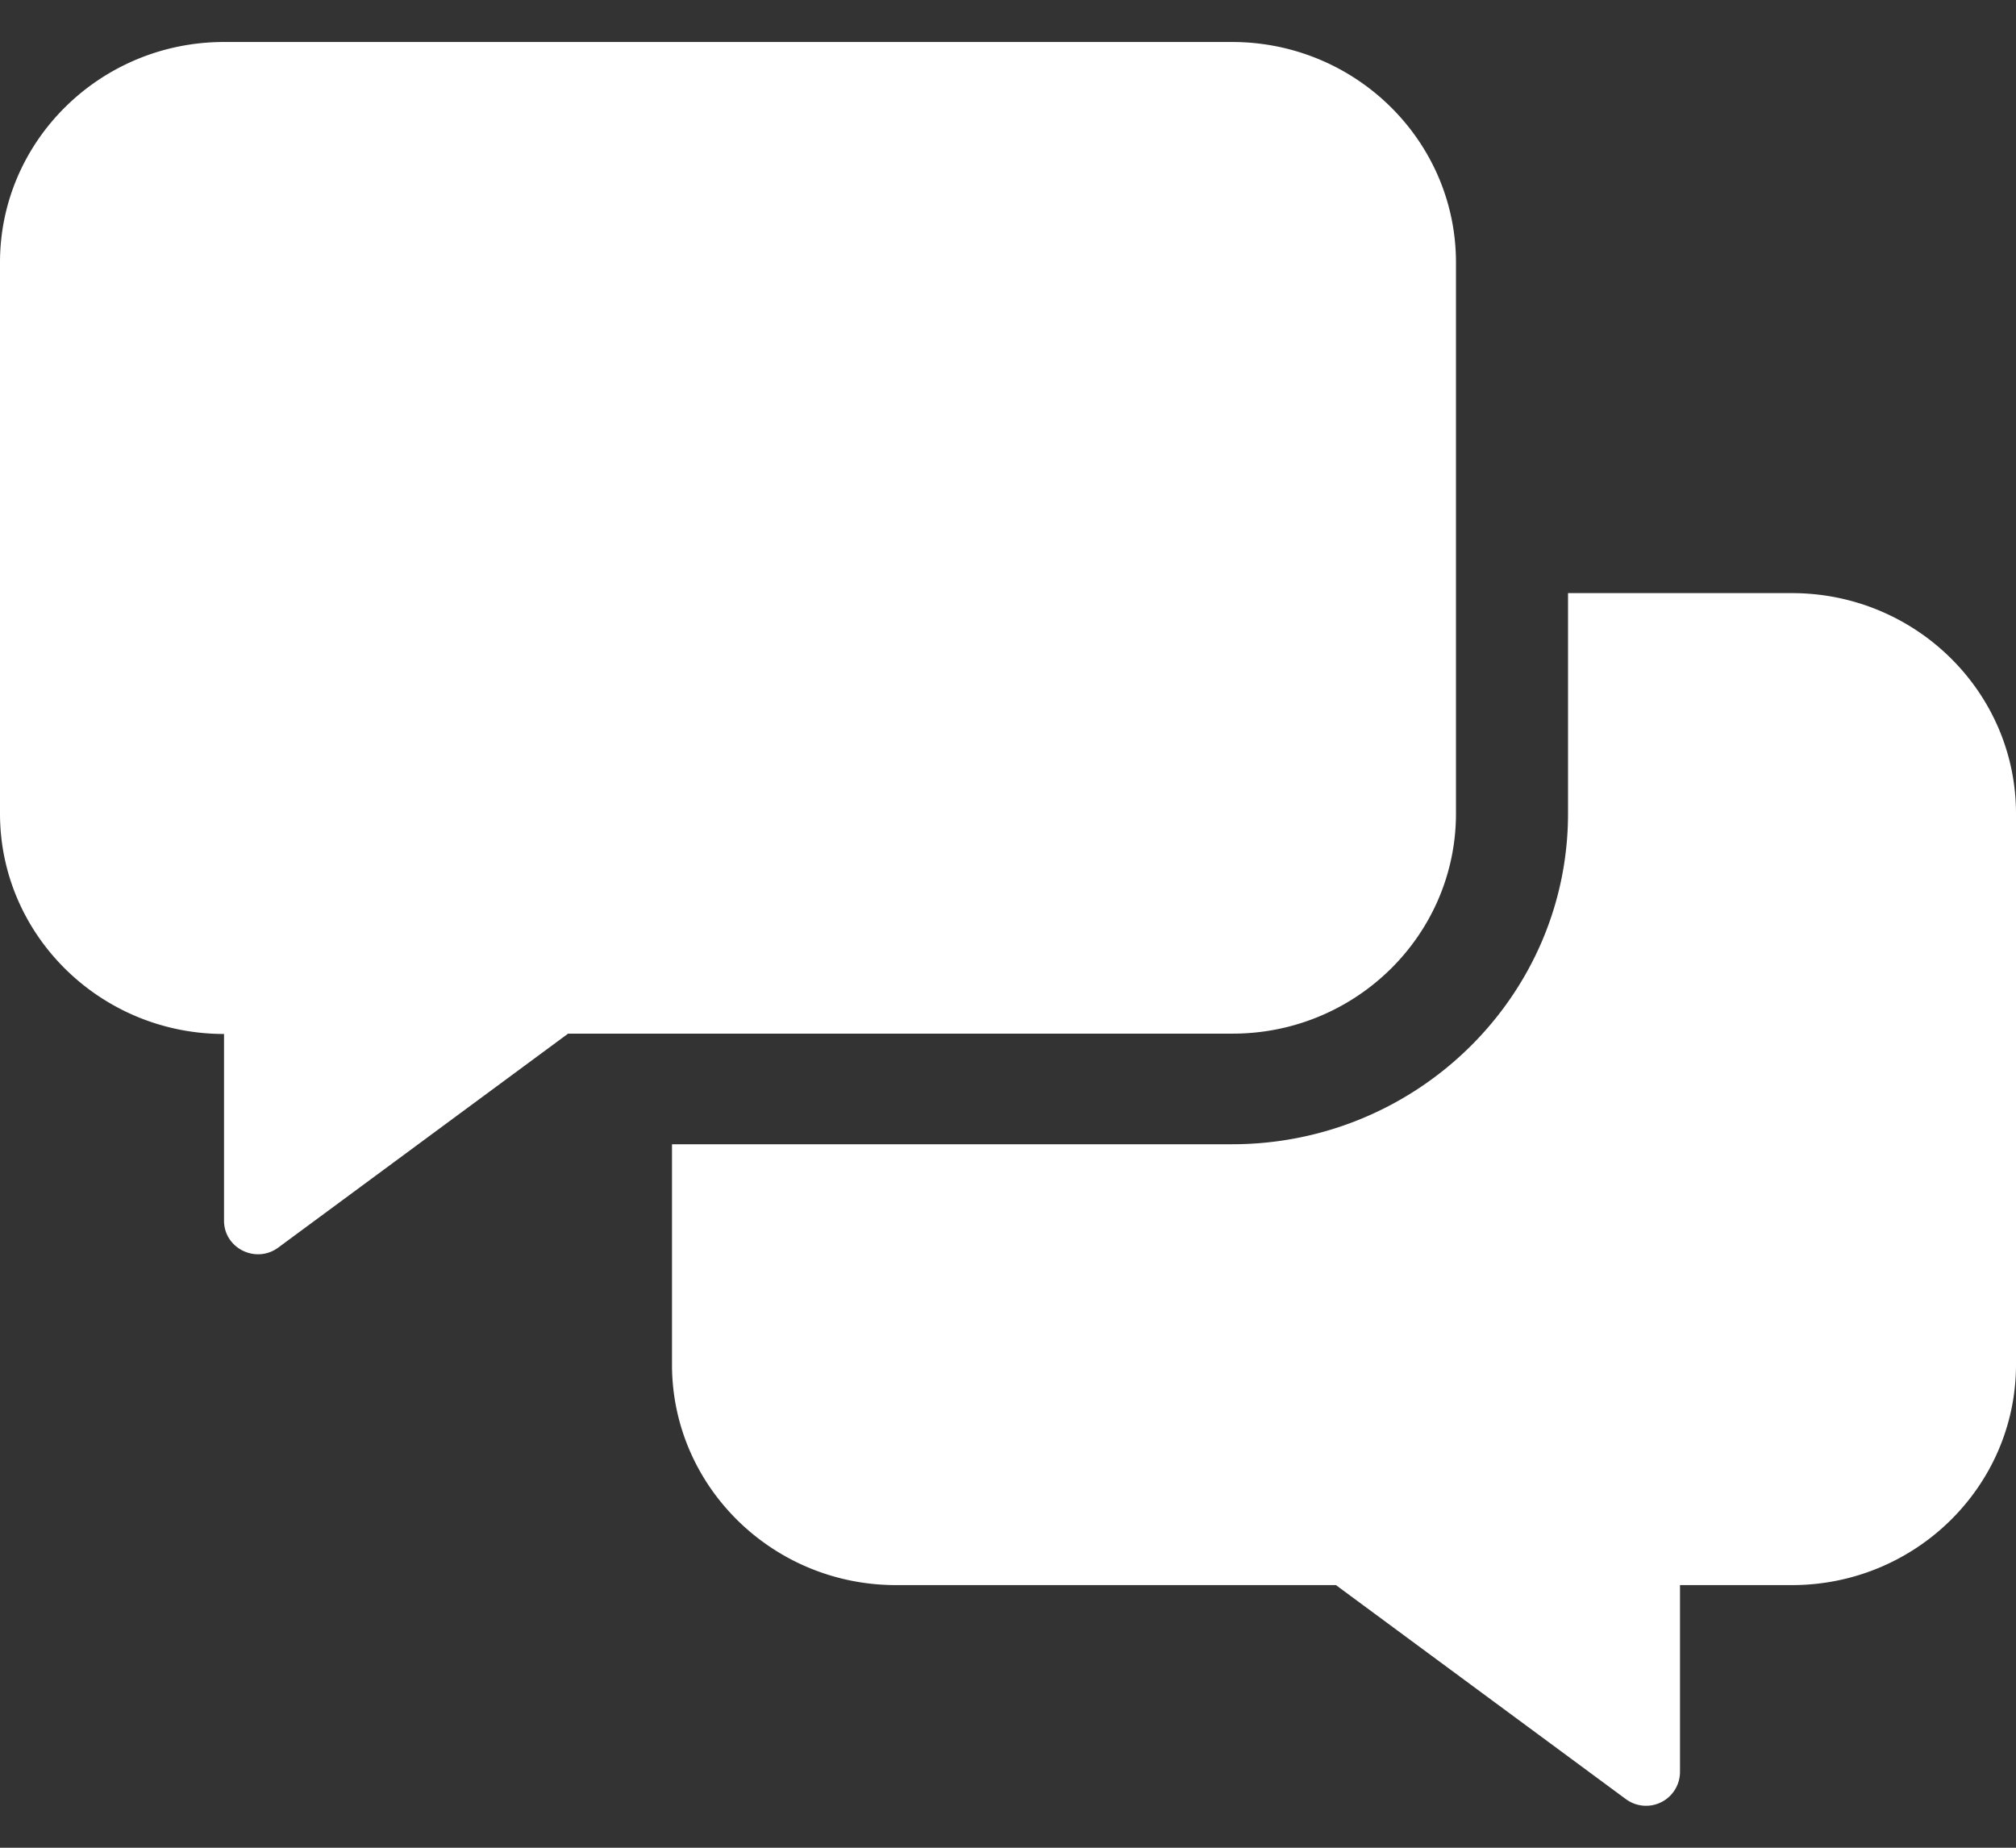
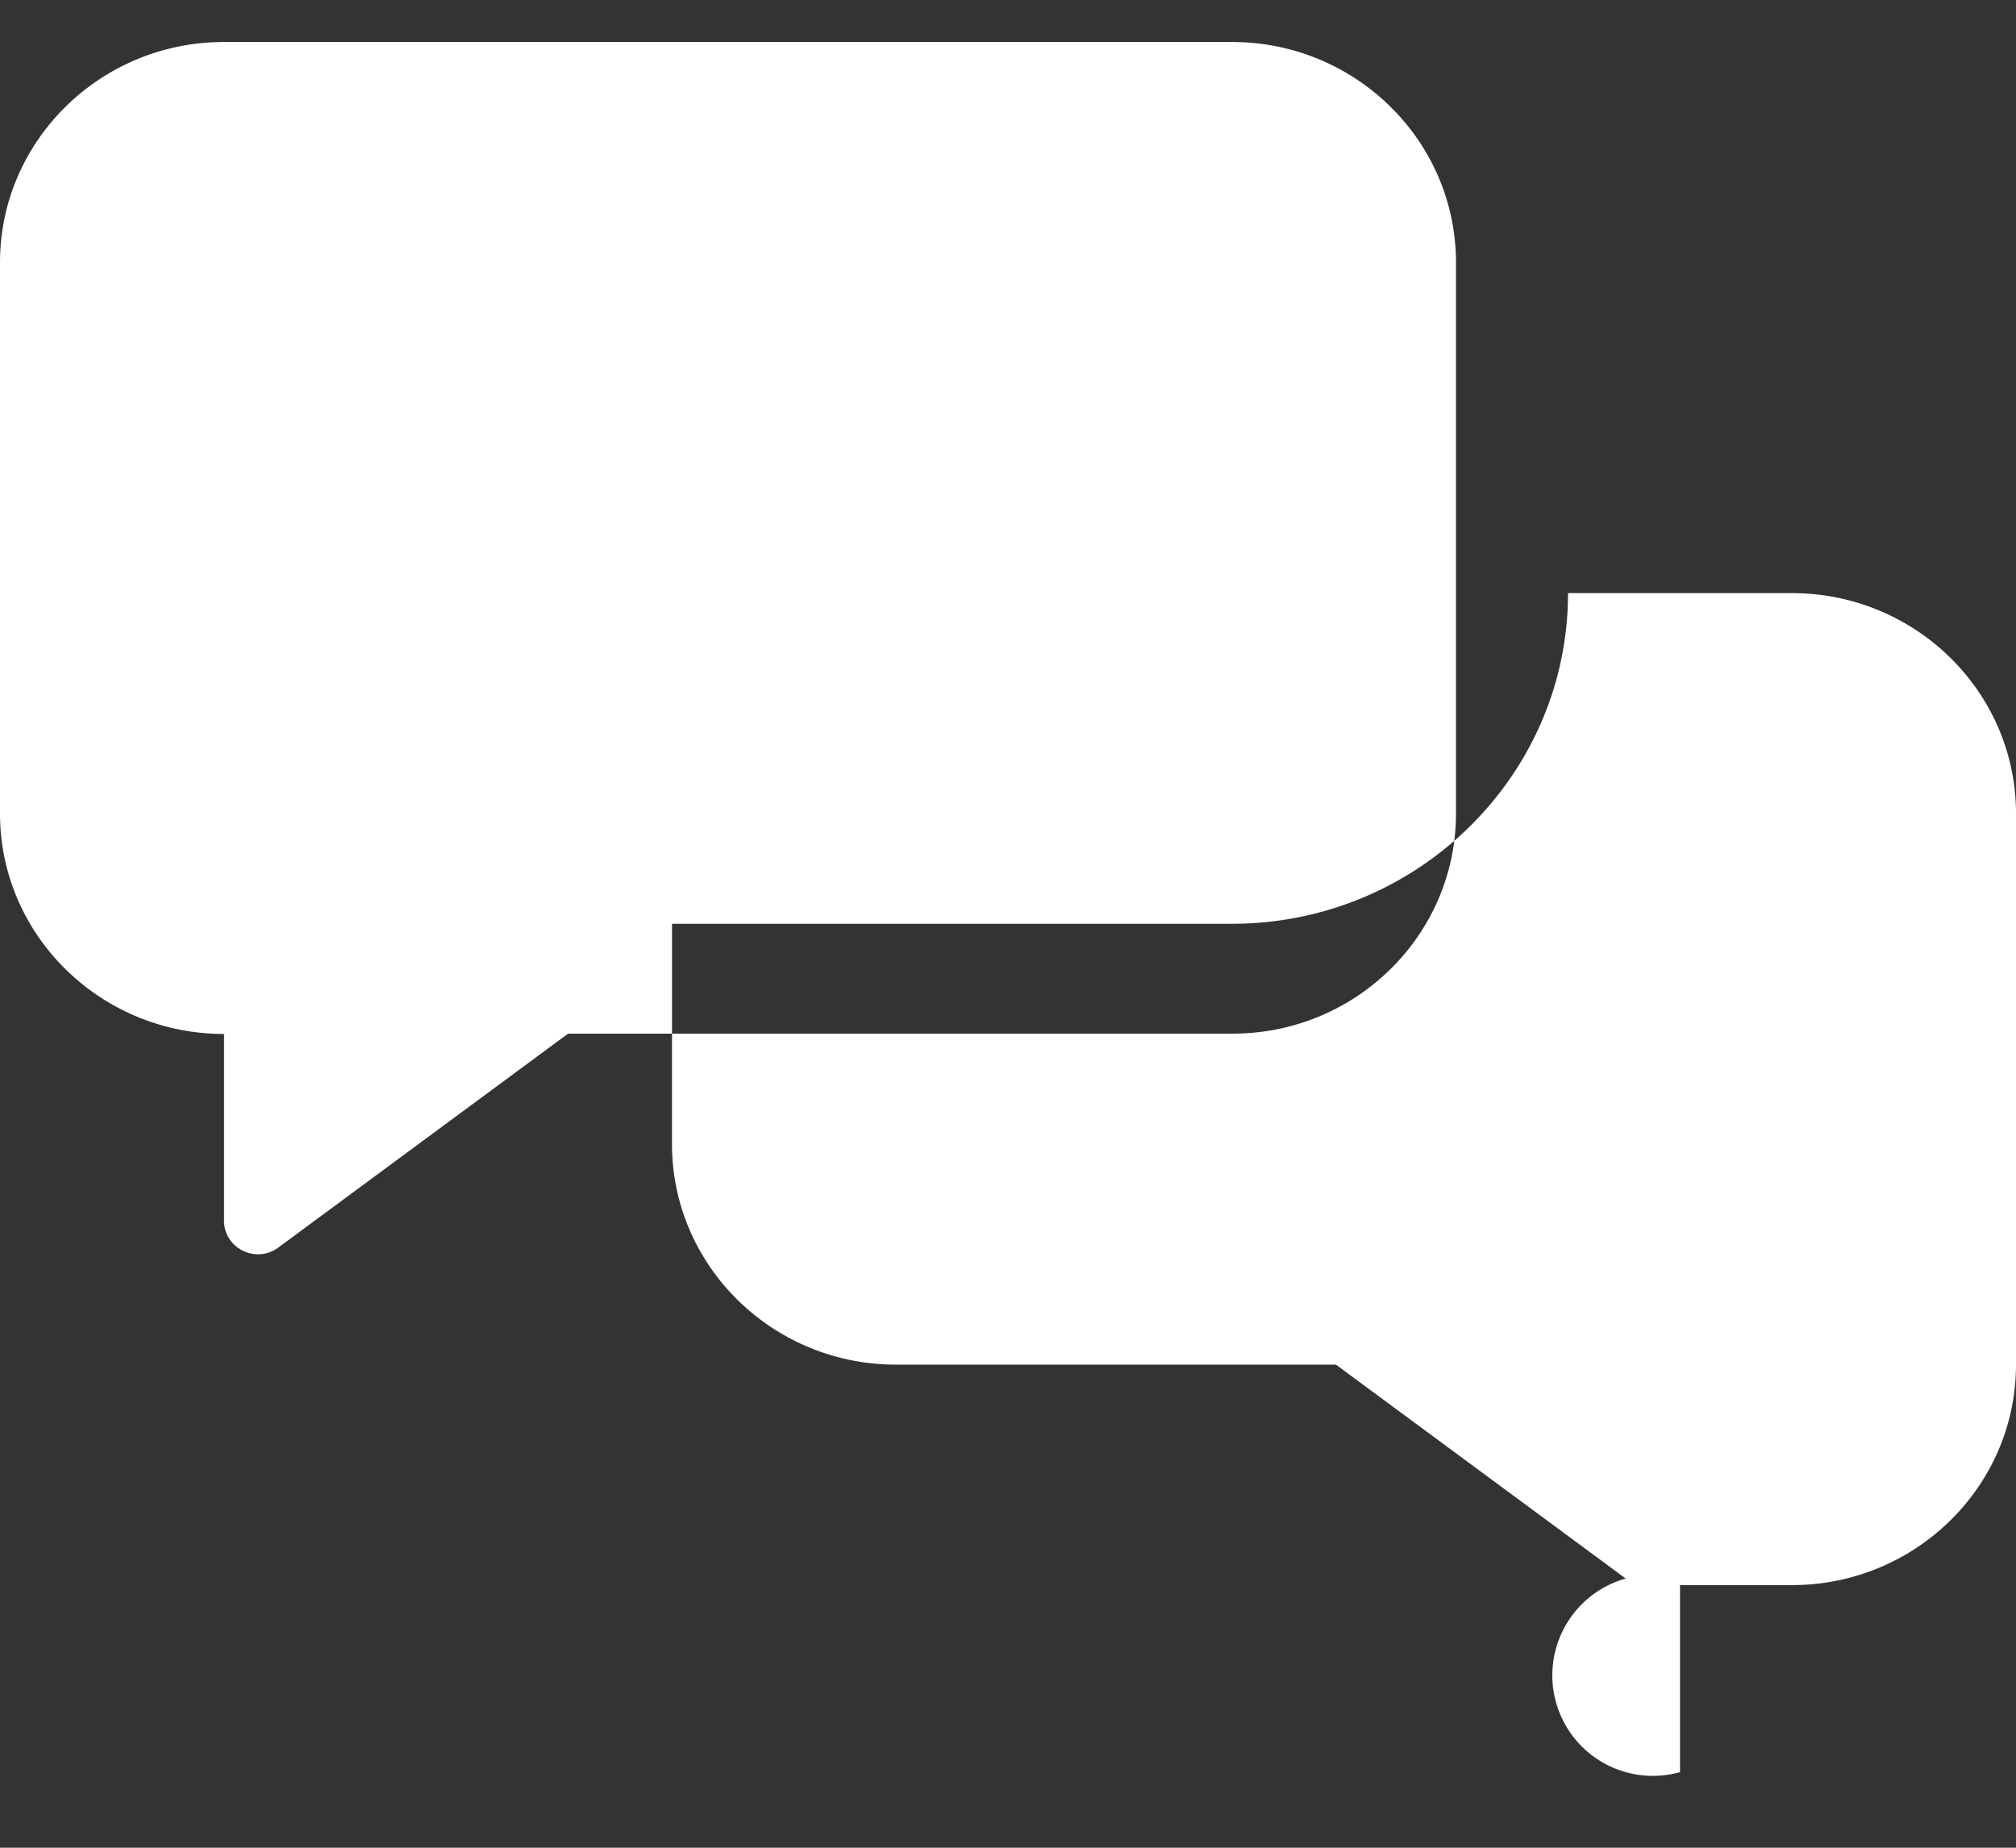
<svg xmlns="http://www.w3.org/2000/svg" viewBox="0 0 24 22" fill="none">
  <rect x="0" y="0" width="24" height="22" fill="#333333" stroke="none" />
-   <path fill-rule="evenodd" clip-rule="evenodd" d="M17.333 9.687V3.125C17.333 1.677 16.138.5 14.667.5h-12C1.196.5 0 1.677 0 3.125v6.562c0 1.447 1.196 2.624 2.667 2.624v2.223c0 .328.379.517.646.32l3.45-2.547h7.904c1.47.004 2.666-1.173 2.666-2.62zm4-2.625h-2.666v2.625c0 2.17-1.796 3.937-4 3.937H8v2.624c0 1.448 1.196 2.625 2.667 2.625h5.237l3.45 2.547A.404.404 0 0020 21.1v-2.227h1.333c1.471 0 2.667-1.177 2.667-2.625V9.687c0-1.448-1.196-2.625-2.667-2.625z" fill="#fff" />
+   <path fill-rule="evenodd" clip-rule="evenodd" d="M17.333 9.687V3.125C17.333 1.677 16.138.5 14.667.5h-12C1.196.5 0 1.677 0 3.125v6.562c0 1.447 1.196 2.624 2.667 2.624v2.223c0 .328.379.517.646.32l3.45-2.547h7.904c1.47.004 2.666-1.173 2.666-2.62zm4-2.625h-2.666c0 2.17-1.796 3.937-4 3.937H8v2.624c0 1.448 1.196 2.625 2.667 2.625h5.237l3.45 2.547A.404.404 0 0020 21.1v-2.227h1.333c1.471 0 2.667-1.177 2.667-2.625V9.687c0-1.448-1.196-2.625-2.667-2.625z" fill="#fff" />
</svg>